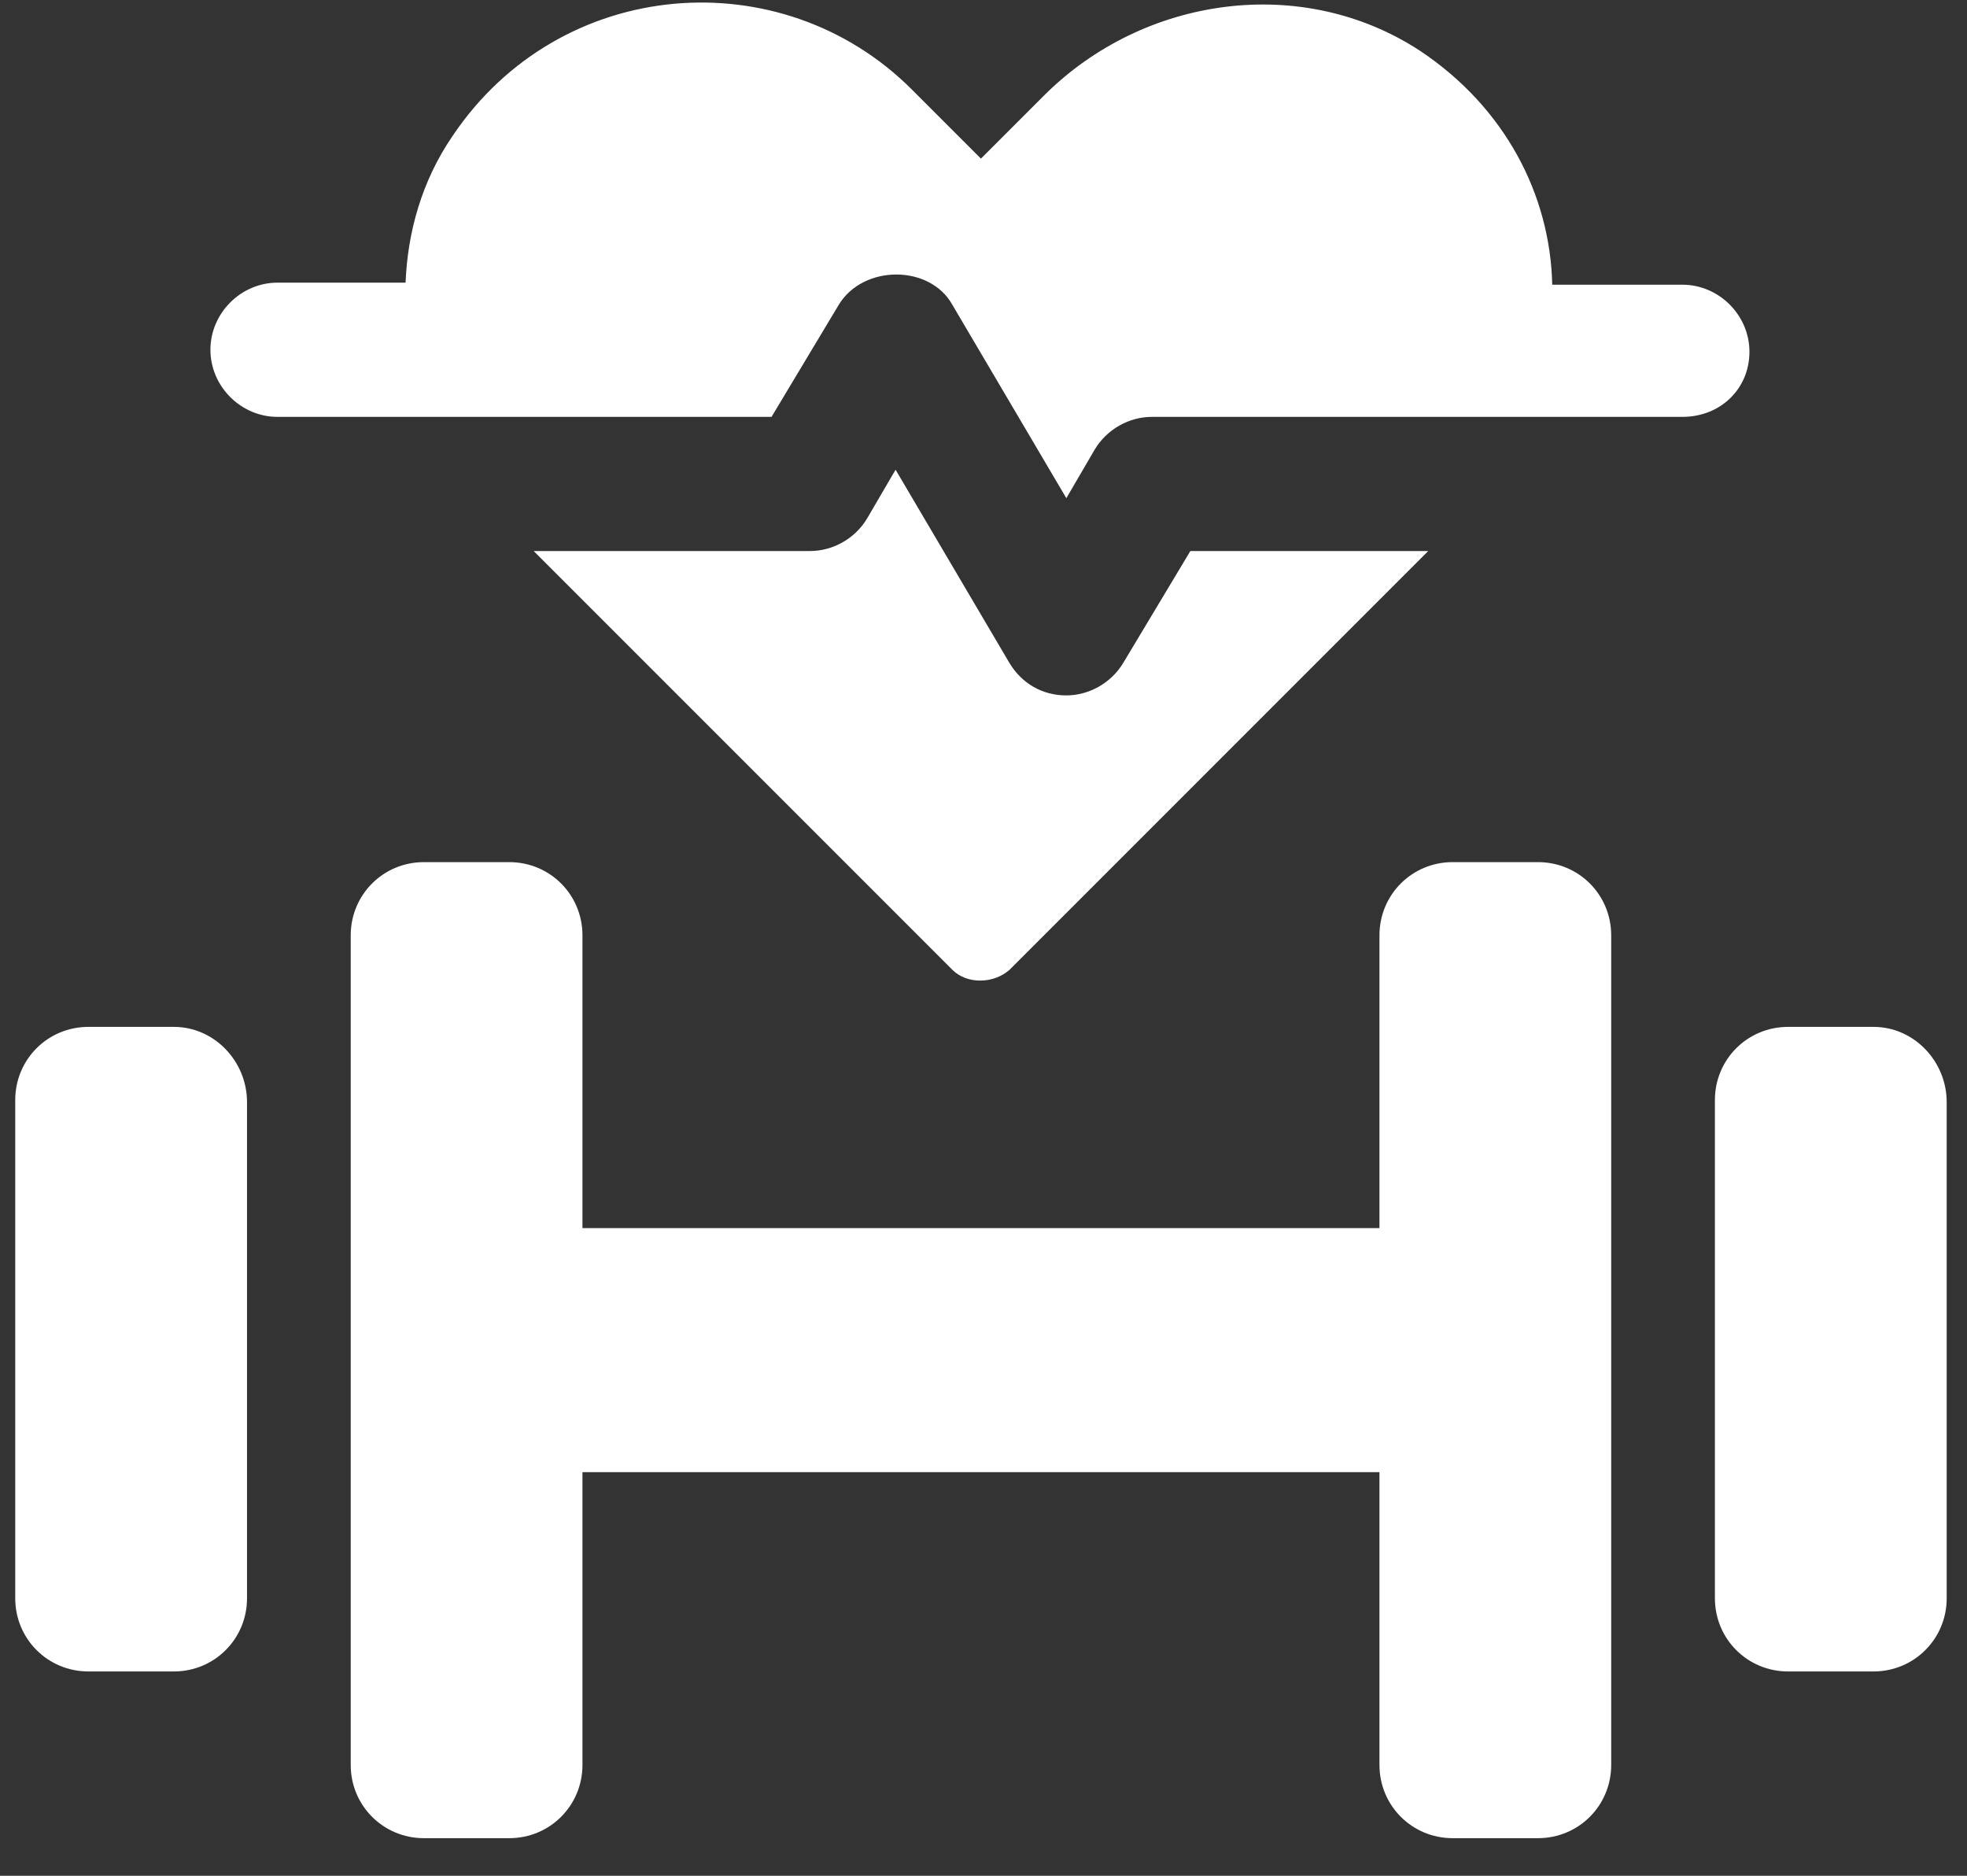
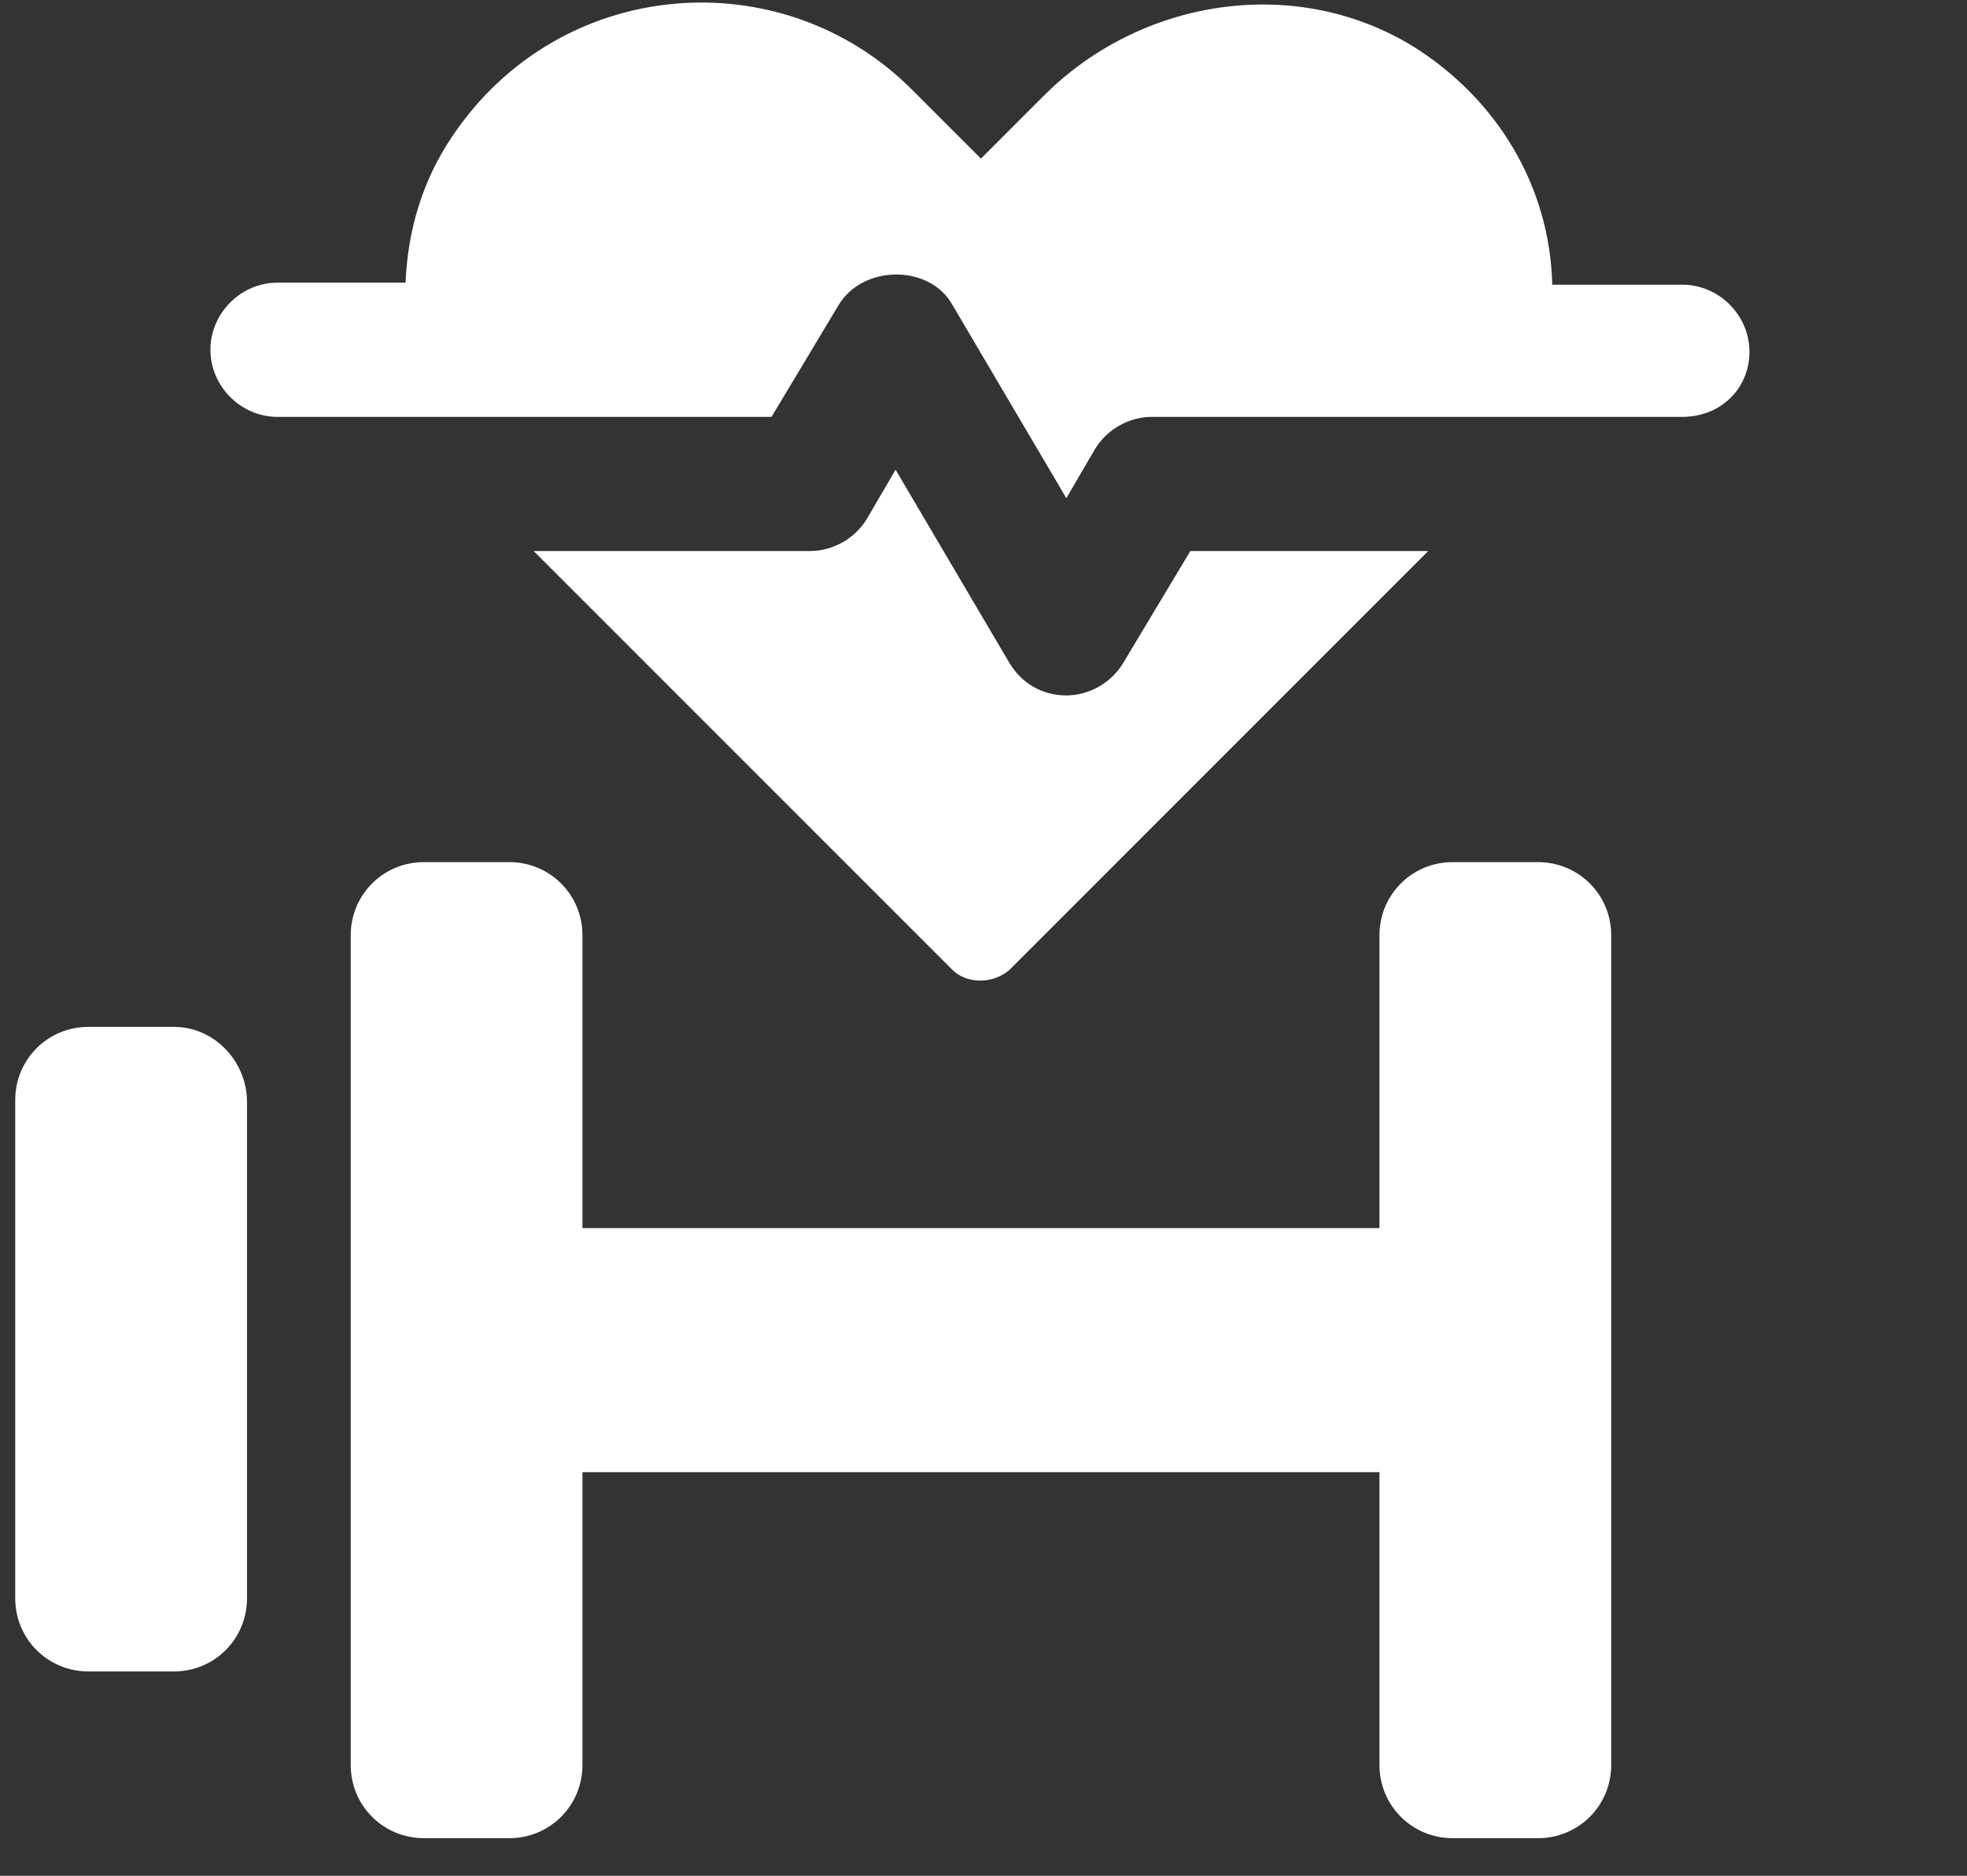
<svg xmlns="http://www.w3.org/2000/svg" width="43" height="41" viewBox="0 0 43 41" fill="none">
  <rect x="0" y="0" width="43" height="41" fill="#333333" stroke="none" />
  <path d="M22.067 21.2L31.222 12.044H26.022L24.555 14.489C24.289 14.933 23.8 15.2 23.311 15.2C22.778 15.2 22.333 14.933 22.066 14.489L19.578 10.267L18.955 11.333C18.689 11.778 18.2 12.044 17.711 12.044H11.666L20.822 21.2C21.133 21.511 21.711 21.511 22.066 21.2H22.067Z" fill="white" />
  <path d="M38.244 7.689C38.244 6.889 37.578 6.223 36.778 6.223H33.933C33.889 4.267 32.911 2.356 31.044 1.111C28.467 -0.577 25 -0.088 22.822 2.089L21.444 3.467L19.933 1.956C17.089 -0.889 12.244 -0.533 9.889 2.978C9.222 3.956 8.911 5.067 8.866 6.178H6.066C5.266 6.178 4.6 6.845 4.6 7.645C4.6 8.445 5.266 9.112 6.066 9.112H16.866L18.333 6.667C18.866 5.778 20.333 5.778 20.822 6.667L23.311 10.889L23.933 9.823C24.2 9.378 24.689 9.112 25.178 9.112H36.778C37.622 9.111 38.244 8.489 38.244 7.689H38.244Z" fill="white" />
  <path d="M33.622 18.844H31.756C30.867 18.844 30.156 19.555 30.156 20.444V26.844H12.733V20.444C12.733 19.555 12.022 18.844 11.133 18.844H9.267C8.378 18.844 7.667 19.555 7.667 20.444V38.578C7.667 39.466 8.378 40.178 9.267 40.178H11.133C12.022 40.178 12.733 39.466 12.733 38.578V32.178H30.156V38.578C30.156 39.466 30.867 40.178 31.756 40.178H33.622C34.511 40.178 35.222 39.466 35.222 38.578L35.222 20.444C35.222 19.555 34.511 18.844 33.622 18.844H33.622Z" fill="white" />
  <path d="M3.8 22.445H1.933C1.044 22.445 0.333 23.156 0.333 24.045V34.934C0.333 35.823 1.044 36.534 1.933 36.534H3.8C4.689 36.534 5.4 35.823 5.4 34.934L5.4 24.089C5.4 23.201 4.689 22.445 3.8 22.445L3.8 22.445Z" fill="white" />
-   <path d="M40.956 22.445H39.089C38.2 22.445 37.489 23.156 37.489 24.045V34.934C37.489 35.823 38.2 36.534 39.089 36.534H40.956C41.844 36.534 42.556 35.823 42.556 34.934V24.089C42.556 23.201 41.844 22.445 40.956 22.445V22.445Z" fill="white" />
</svg>